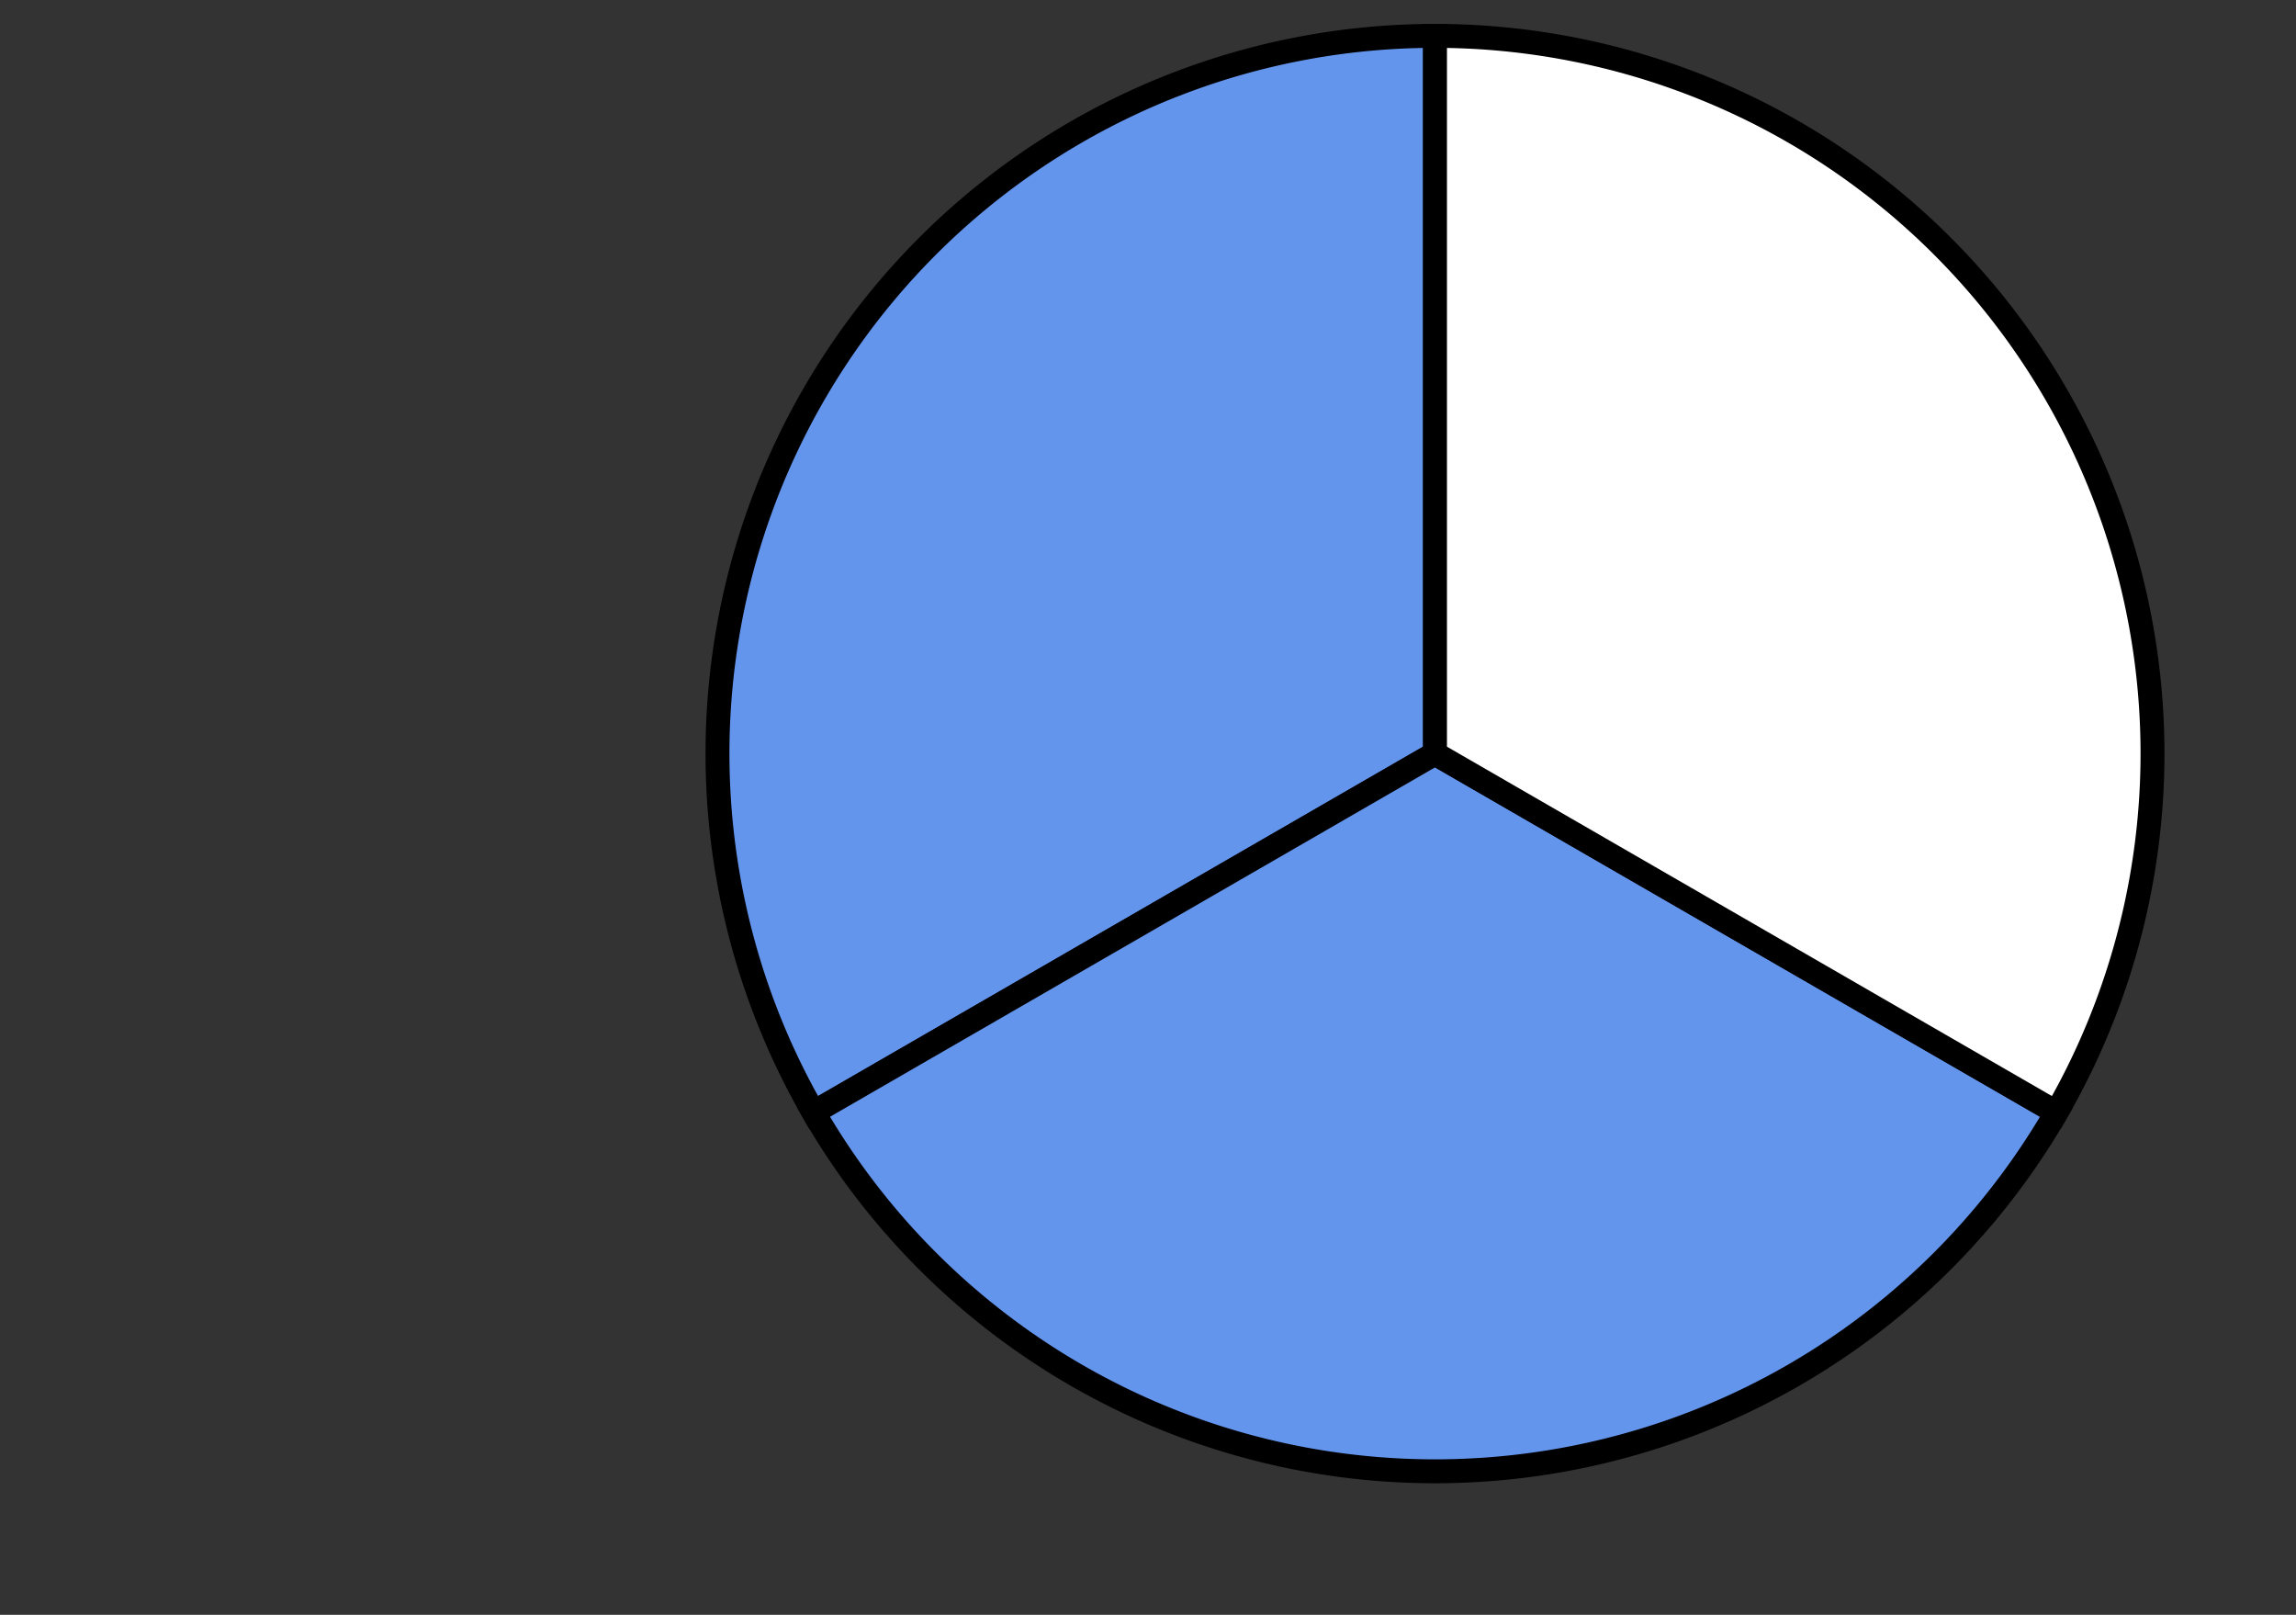
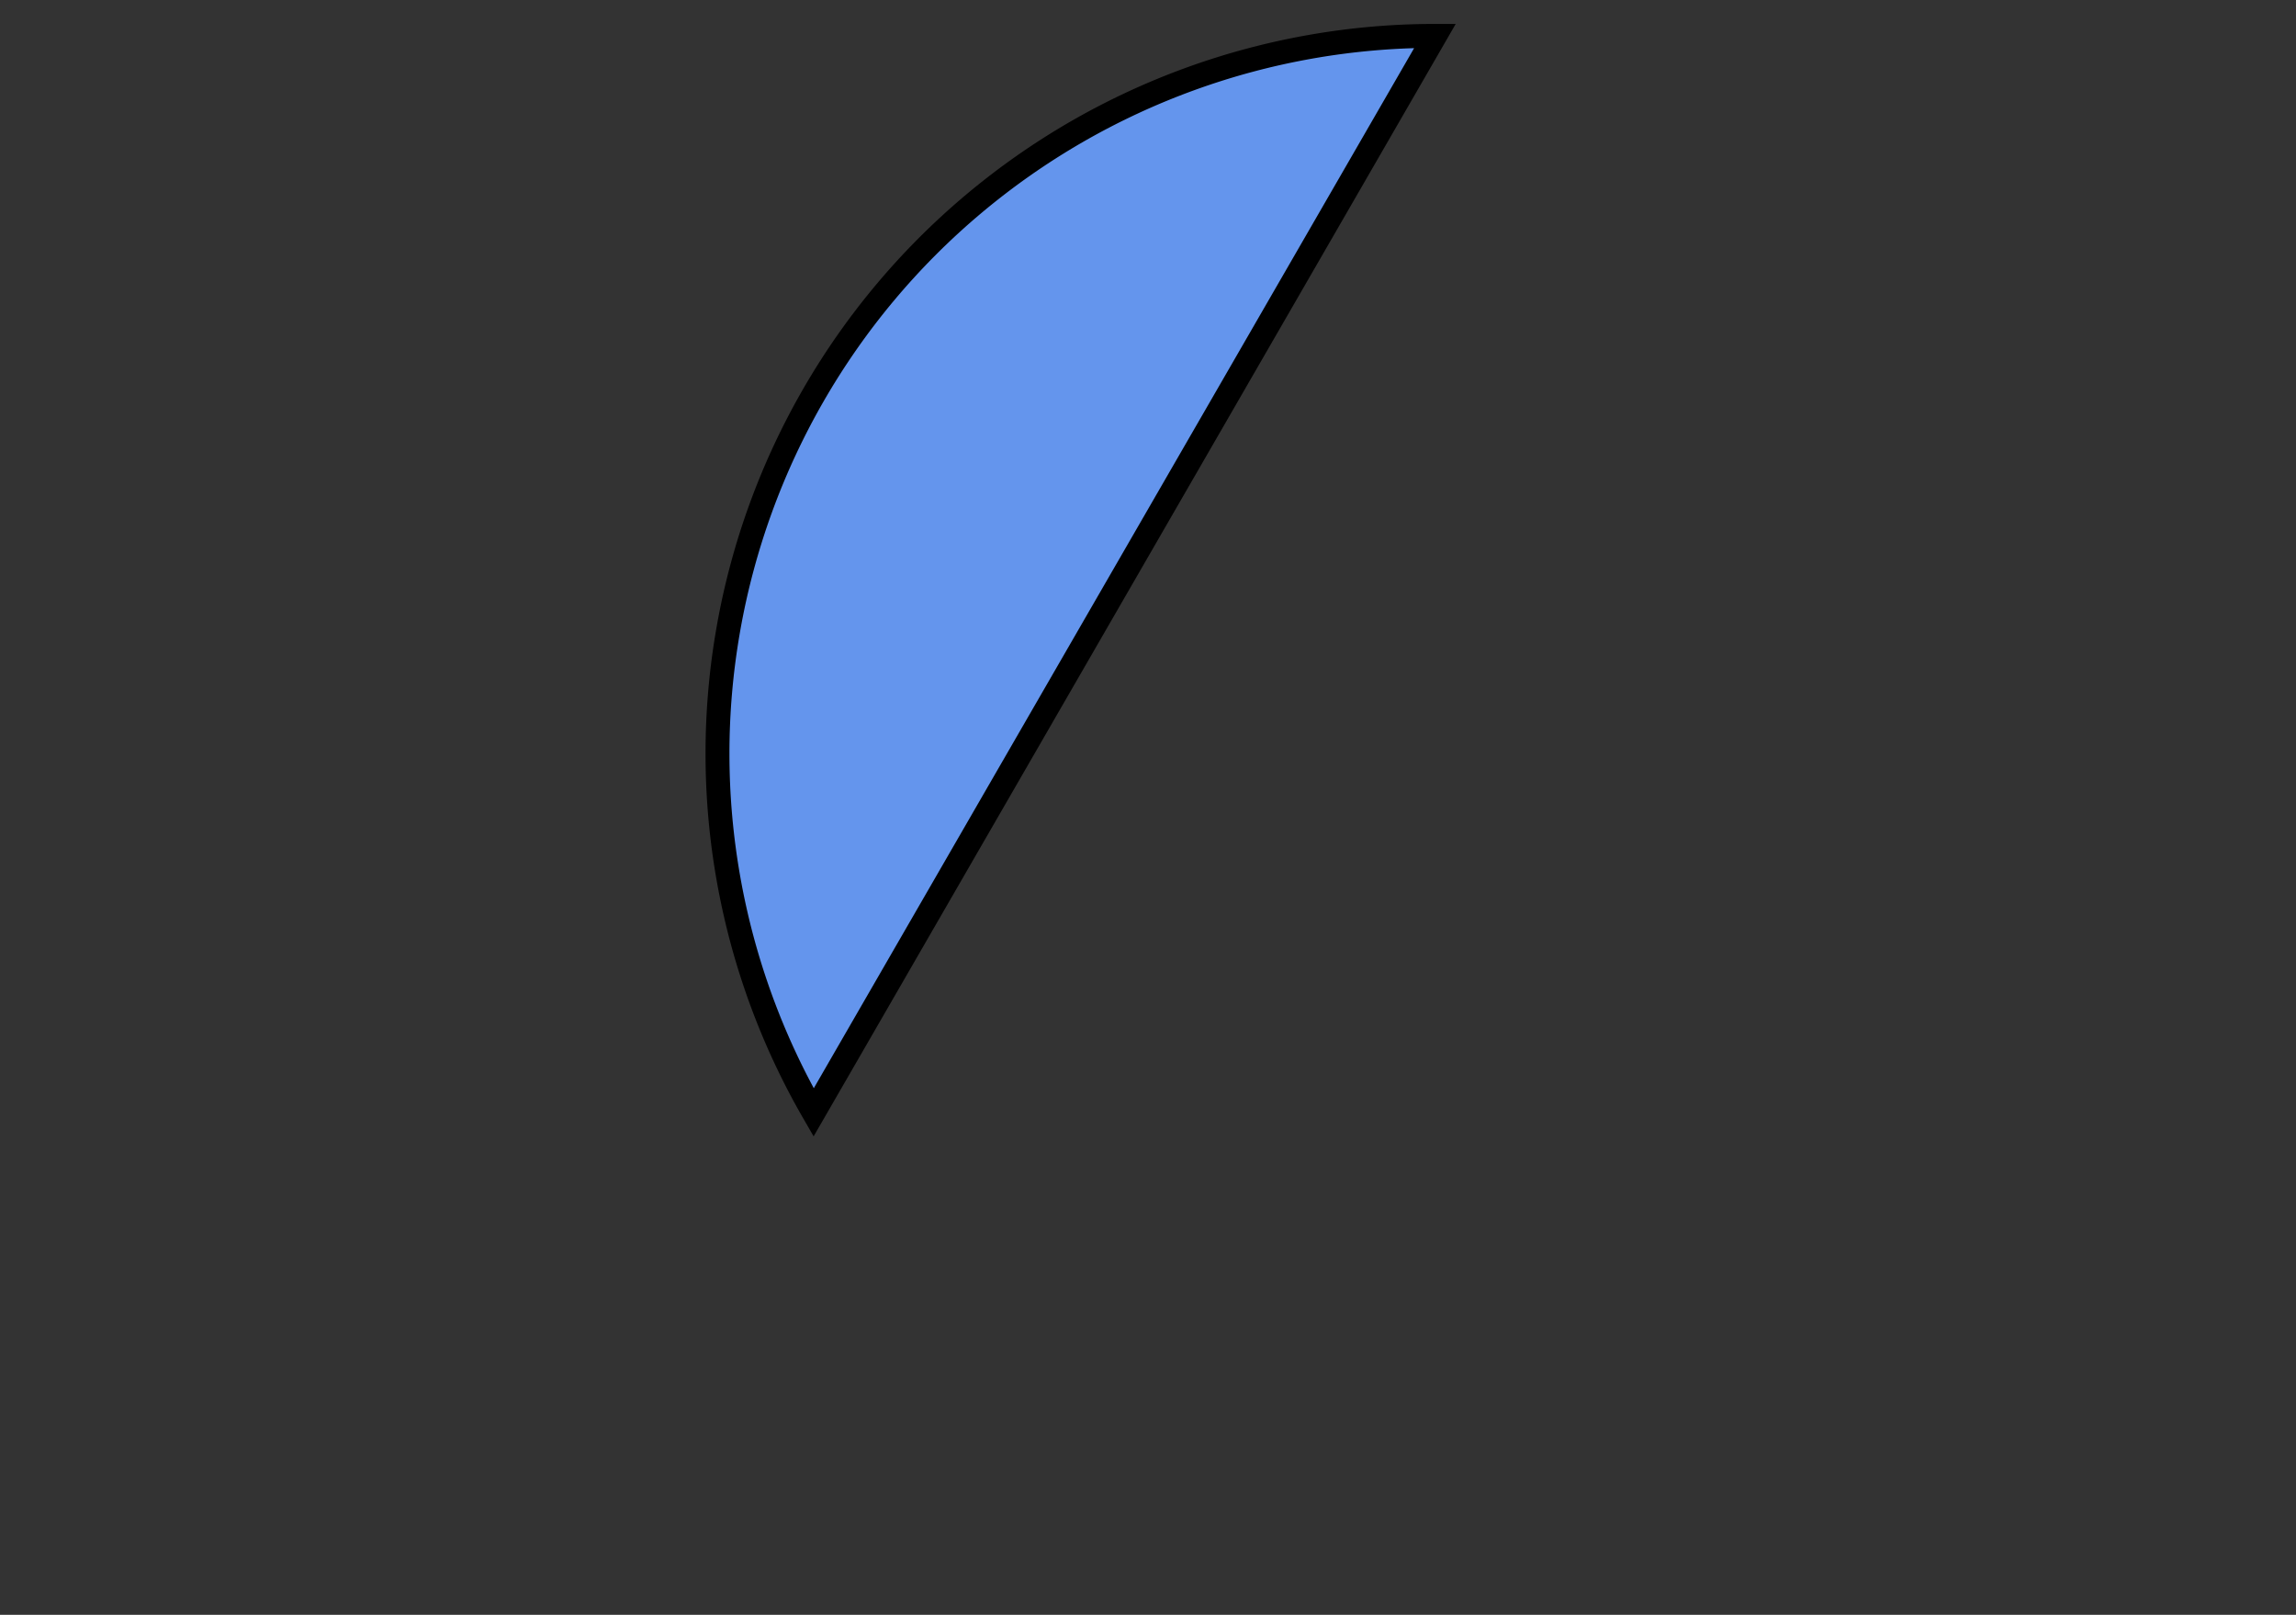
<svg xmlns="http://www.w3.org/2000/svg" version="1.1" width="192" height="135" viewBox="0 0 192 135">
  <rect x="0" y="0" width="192" height="135" fill="#333333" stroke="none" />
  <defs />
-   <path fill="#6495ed" stroke="#000000" d="M 120,3 A 60,60 0 0,0 68.038,93 L 120,63 Z" style="stroke-width: 2px;opacity: 1" stroke-width="2" opacity="1" />
-   <path fill="#6495ed" stroke="#000000" d="M 68.038,93 A 60,60 0 0,0 171.962,93 L 120,63 Z" style="stroke-width: 2px;opacity: 1" stroke-width="2" opacity="1" />
-   <path fill="#ffffff" stroke="#000000" d="M 171.962,93 A 60,60 0 0,0 120,3 L 120,63 Z" style="stroke-width: 2px;opacity: 1" stroke-width="2" opacity="1" />
+   <path fill="#6495ed" stroke="#000000" d="M 120,3 A 60,60 0 0,0 68.038,93 Z" style="stroke-width: 2px;opacity: 1" stroke-width="2" opacity="1" />
</svg>